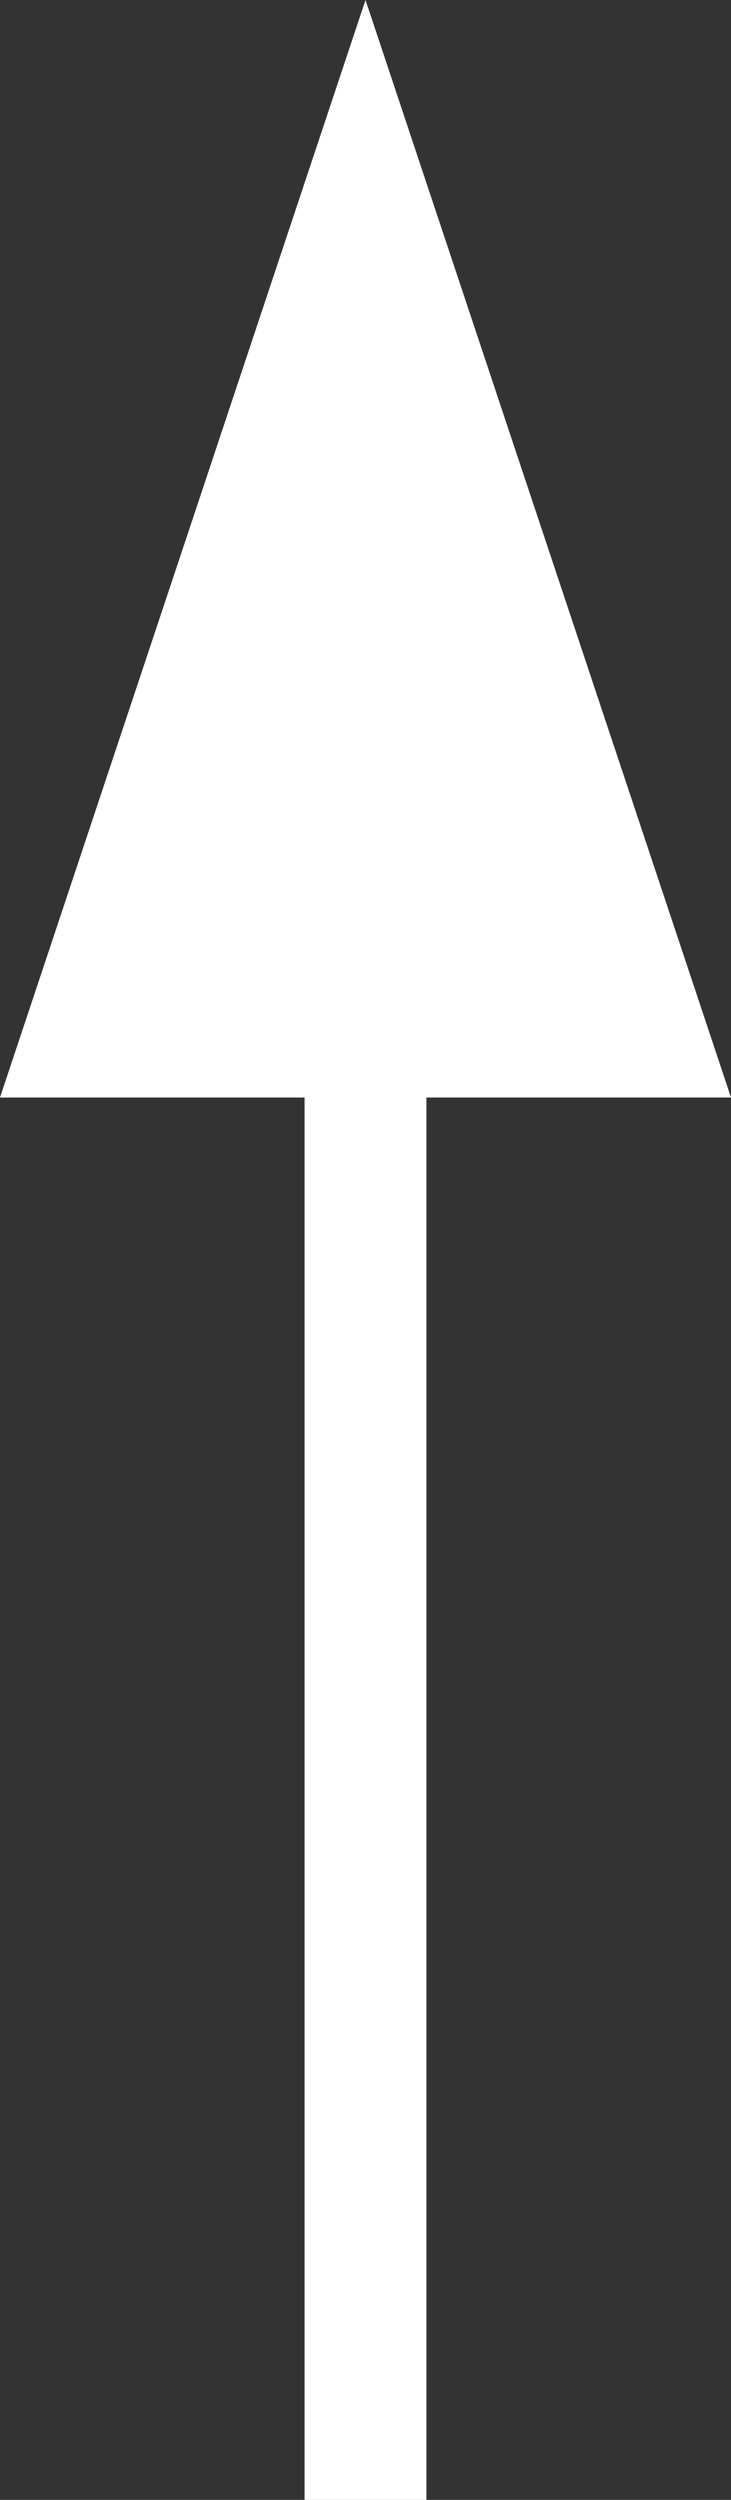
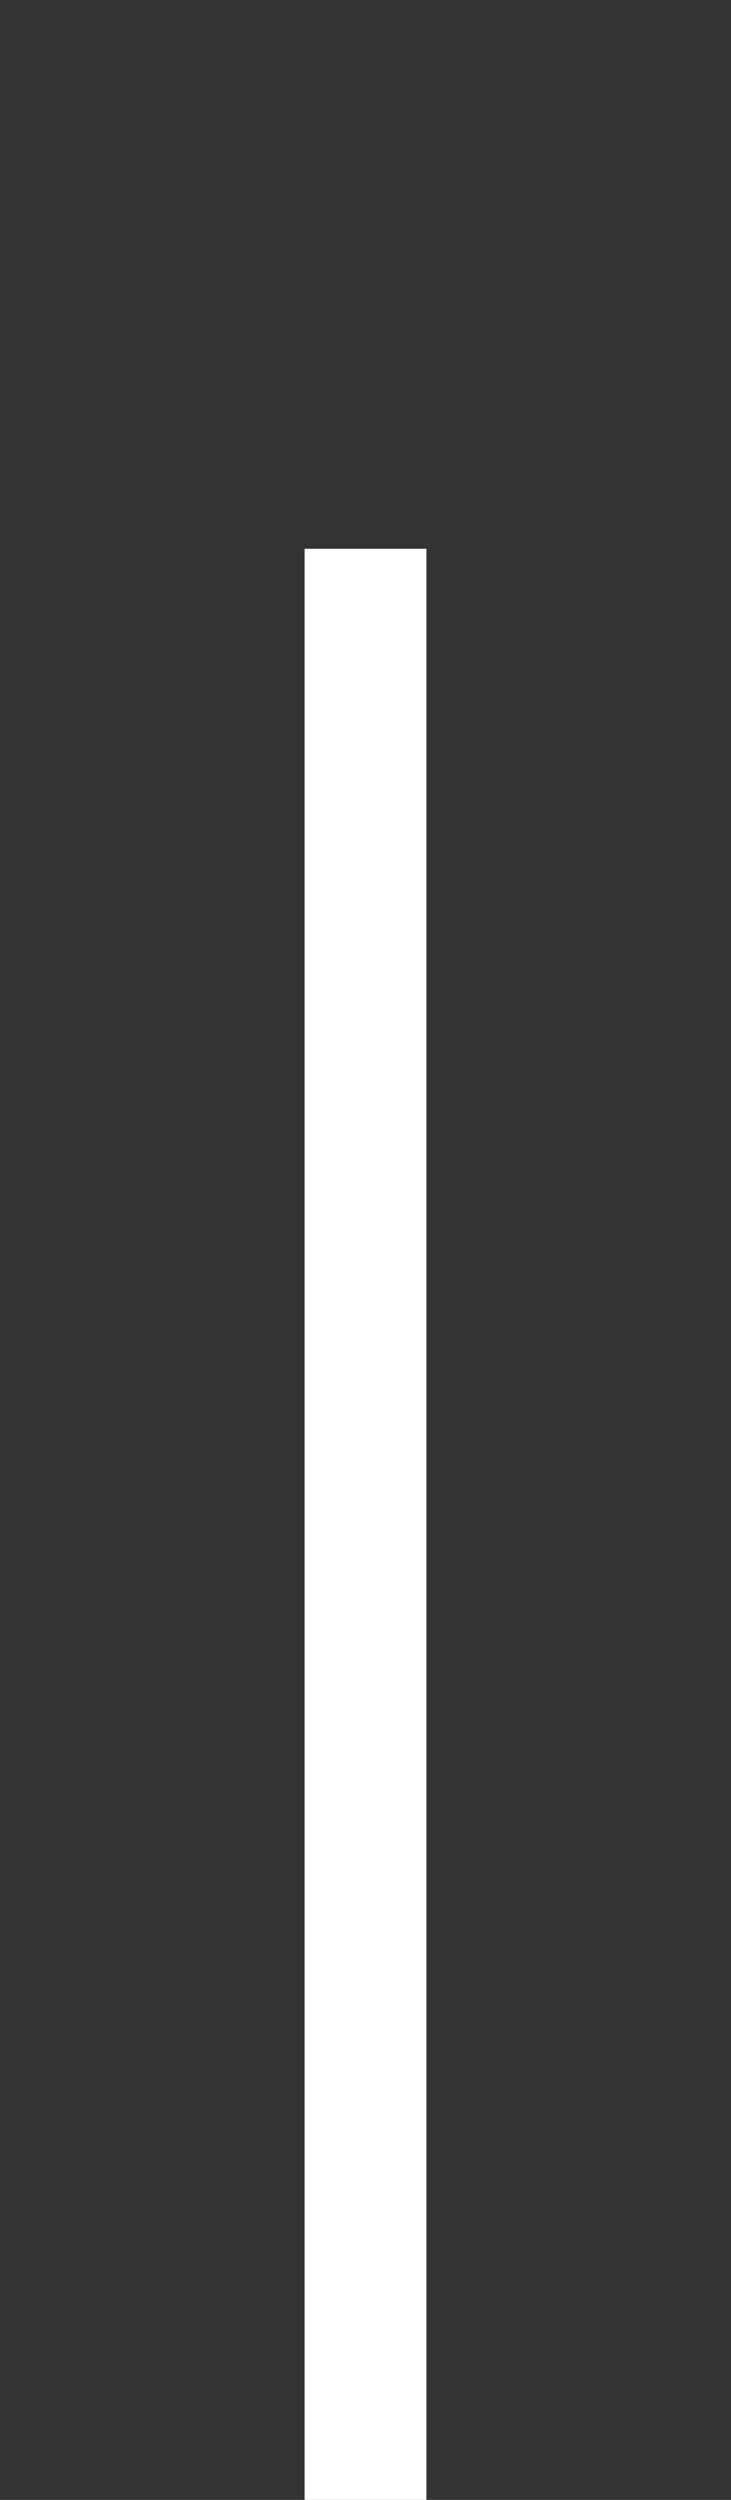
<svg xmlns="http://www.w3.org/2000/svg" width="6" height="20.5" viewBox="0 0 6 20.5">
  <rect x="0" y="0" width="6" height="20.5" fill="#333333" stroke="none" />
  <g id="arrow" transform="translate(-1881.5 -9688)">
    <line id="線_19" data-name="線 19" y2="16" transform="translate(1884.5 9692.5)" fill="none" stroke="#fff" stroke-width="1" />
-     <path id="多角形_2" data-name="多角形 2" d="M3,0,6,9H0Z" transform="translate(1881.5 9688)" fill="#fff" />
  </g>
</svg>